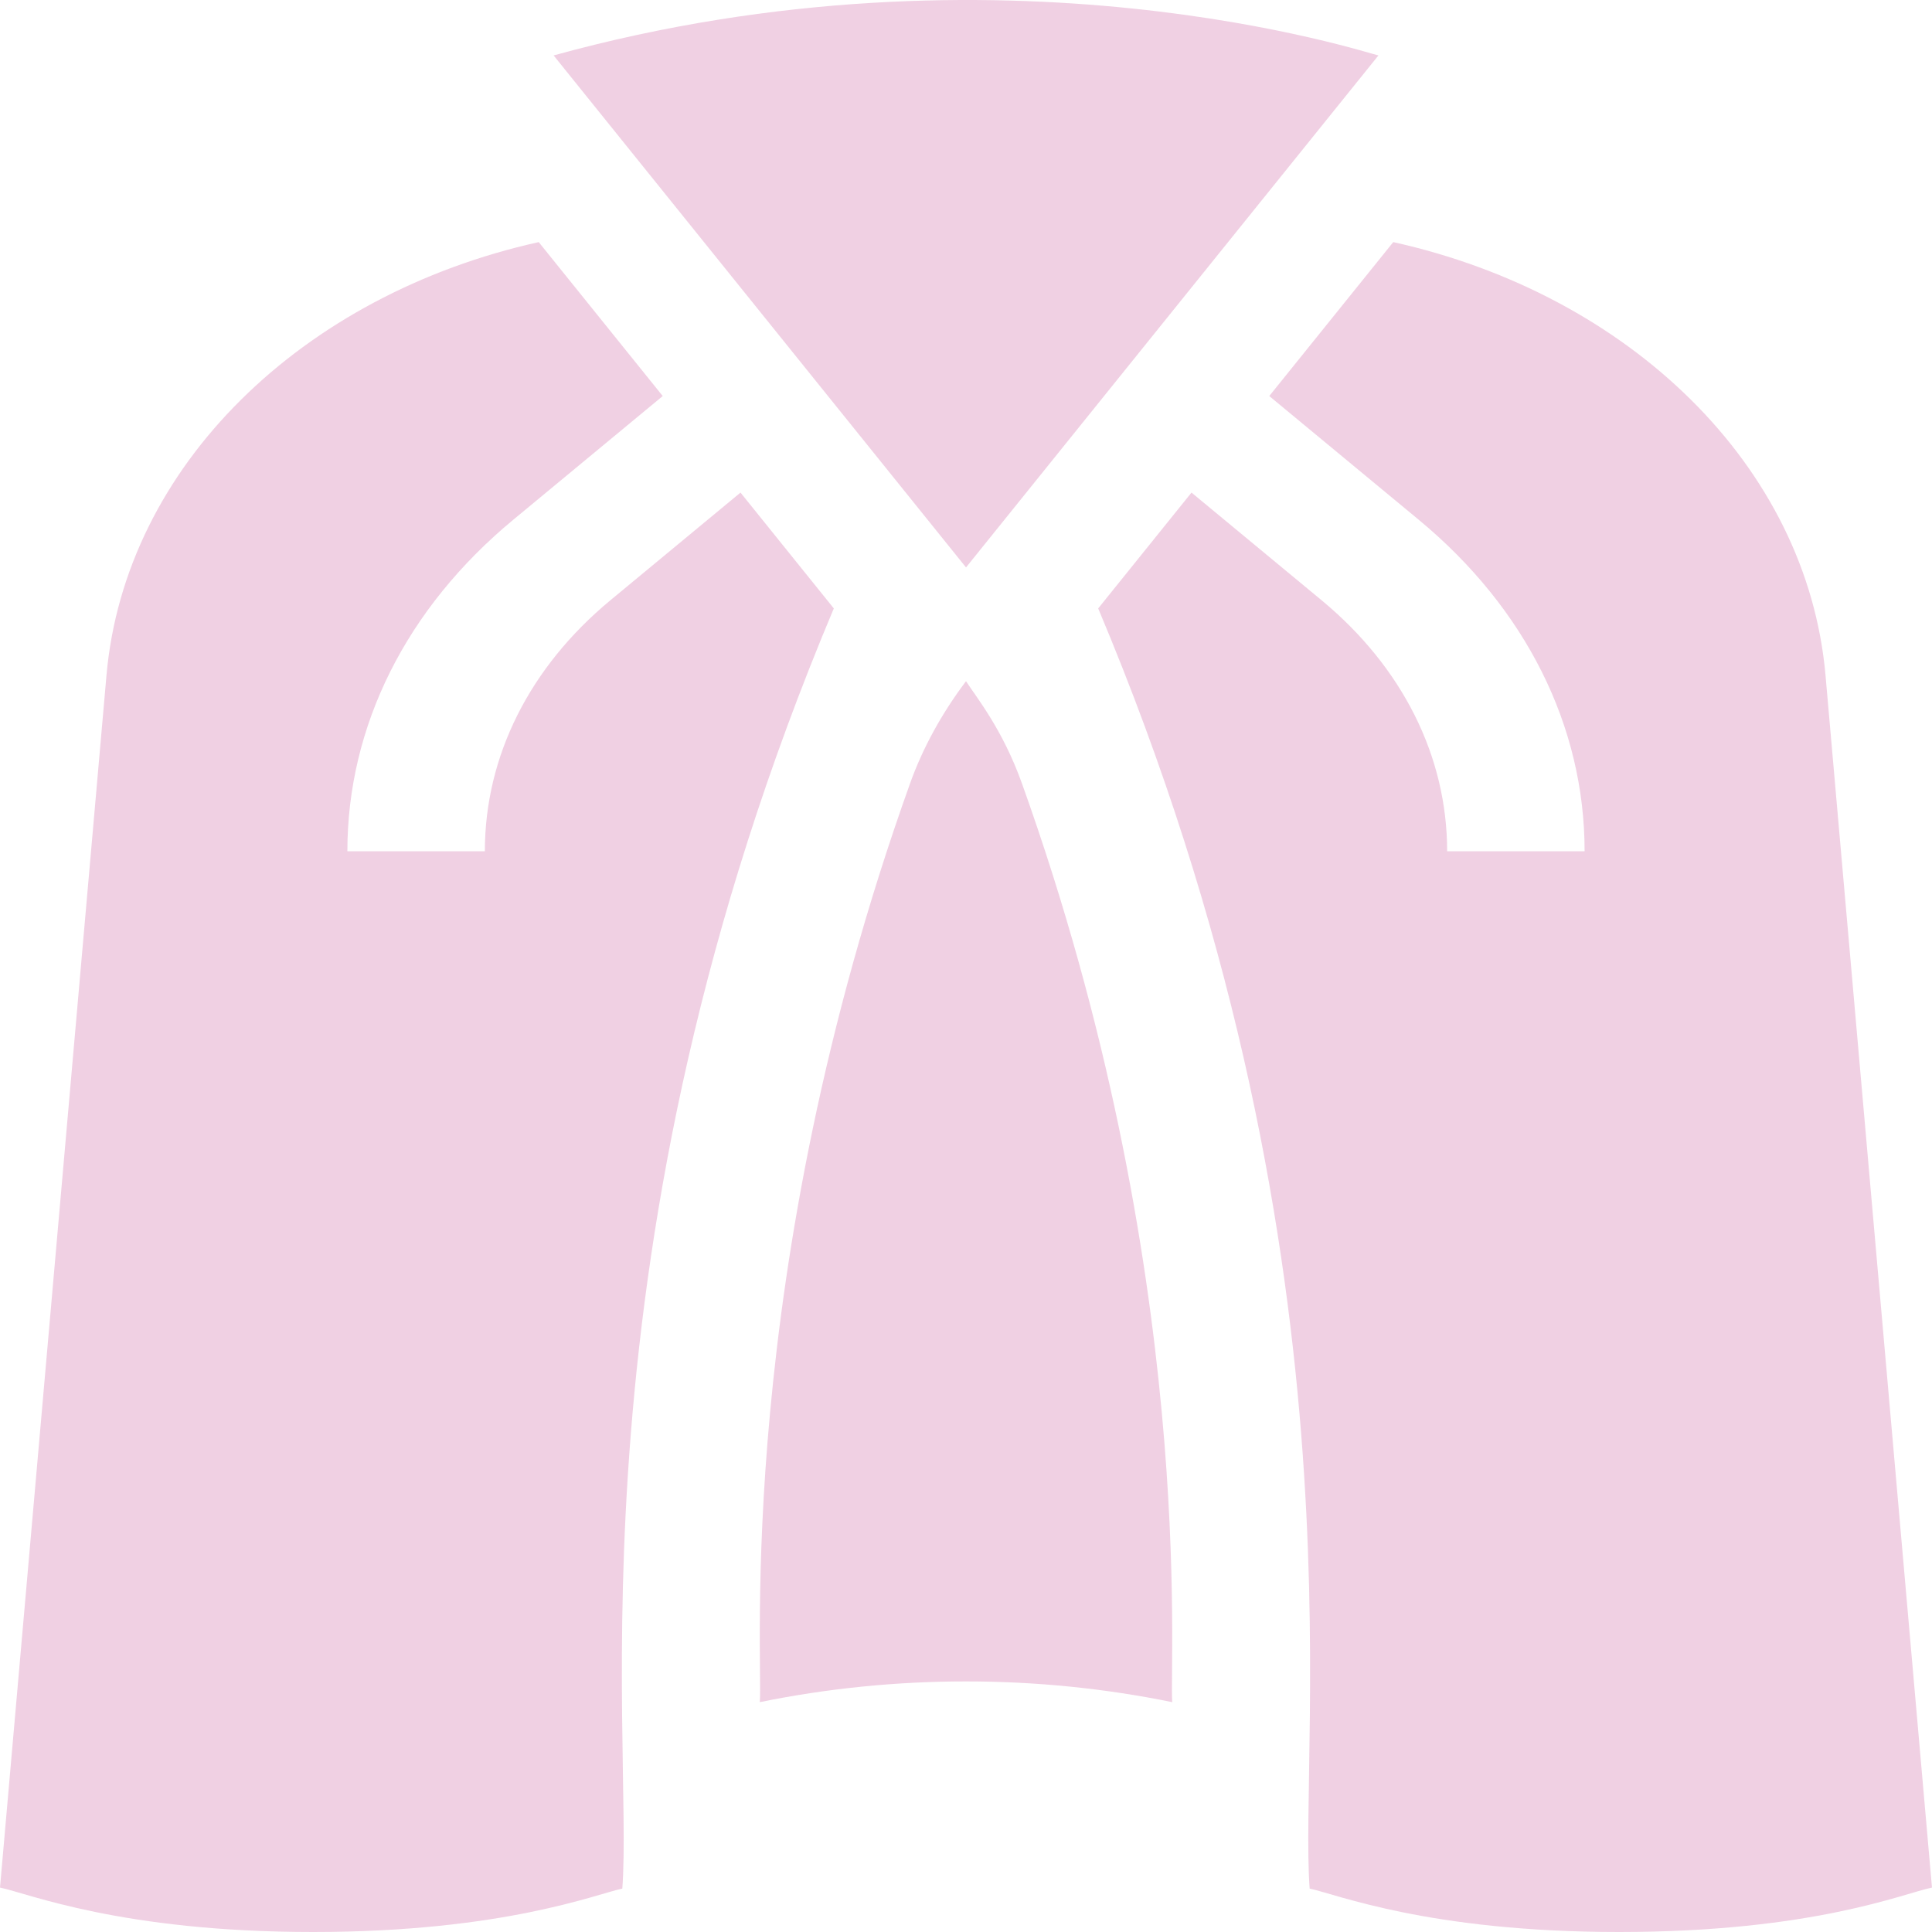
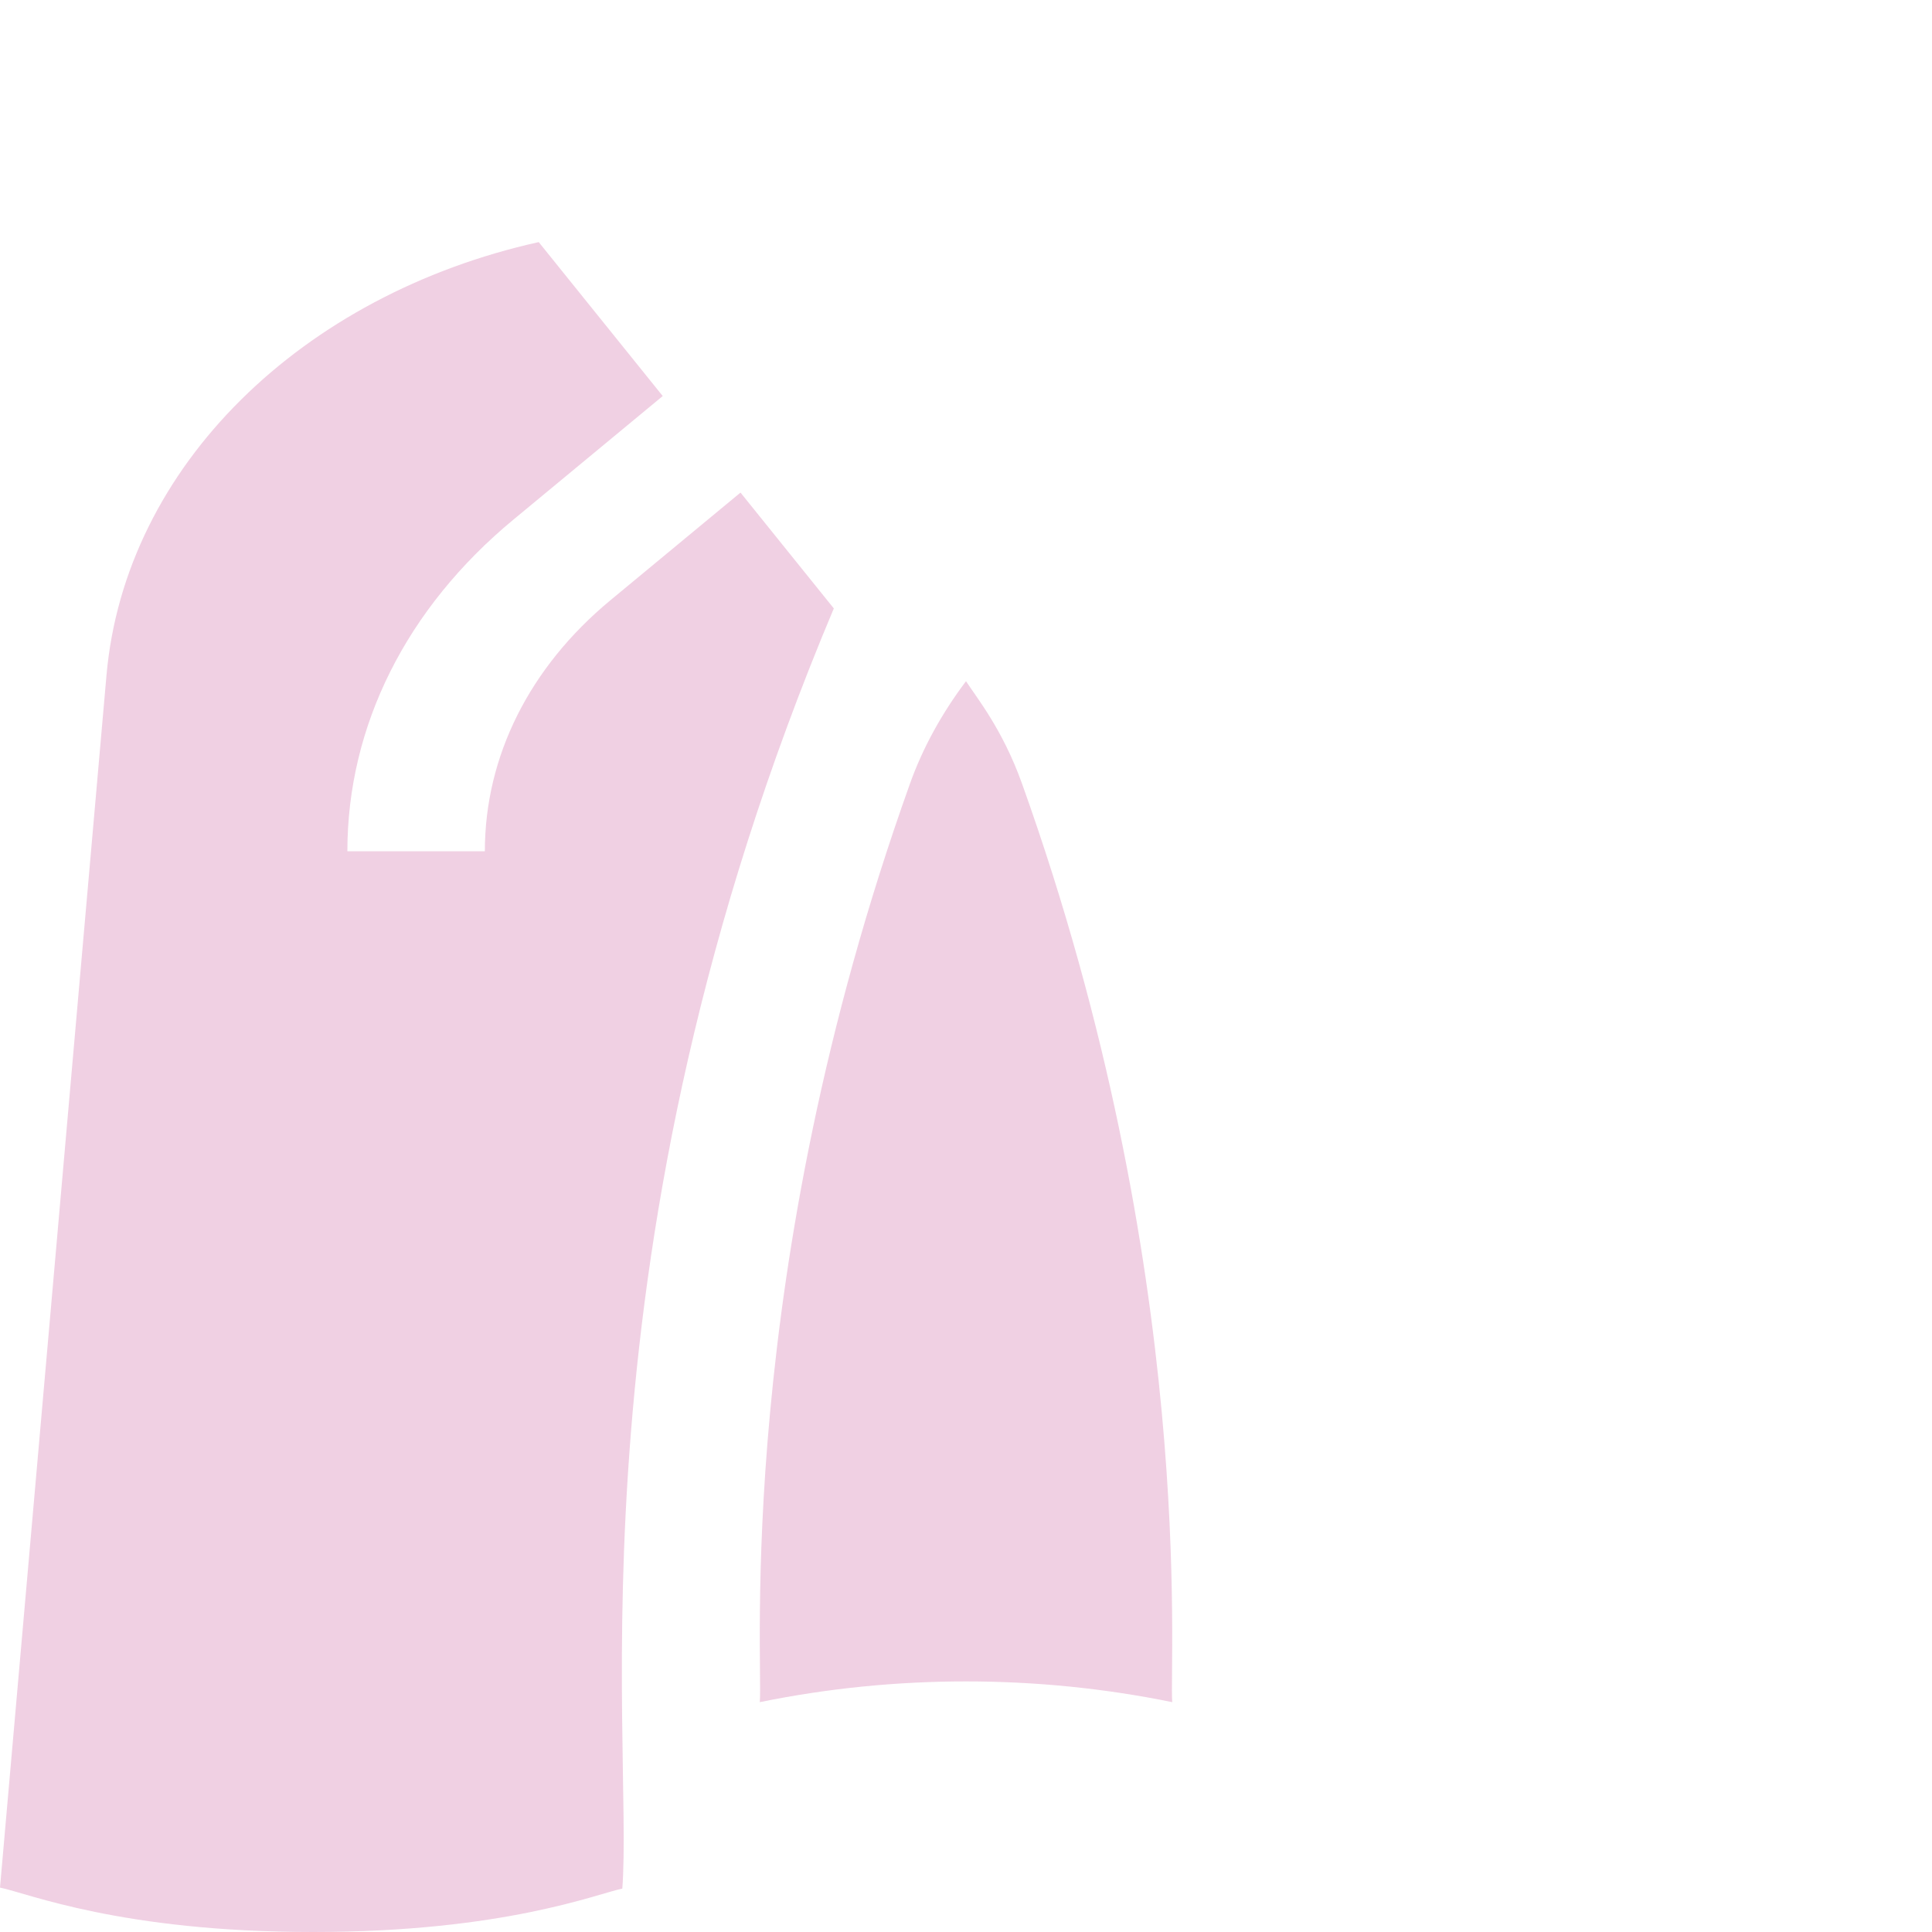
<svg xmlns="http://www.w3.org/2000/svg" width="100" height="100" viewBox="0 0 100 100" fill="none">
  <path d="M50 35.259C48.755 36.911 47.77 38.691 47.102 40.557C37.993 66.017 39.497 85.953 39.327 88.103C46.325 86.672 53.676 86.672 60.674 88.103C60.509 86.019 61.981 65.94 52.898 40.557C51.896 37.757 50.567 36.132 50 35.259V35.259Z" fill="#C33B8D" fill-opacity="0.24" />
  <path d="M38.328 25.496L31.601 31.064C27.406 34.536 25.096 39.152 25.096 44.062H17.98C17.98 37.579 21.03 31.484 26.569 26.9L34.303 20.499L27.884 12.531C15.652 15.248 6.463 24.118 5.511 34.961L0 97.701C1.429 97.991 6.261 100 16.201 100C26.094 100 30.917 98.015 32.211 97.754C32.796 89.972 29.161 64.727 43.158 31.492L38.328 25.496Z" fill="#C33B8D" fill-opacity="0.24" />
-   <path d="M94.489 34.961C93.537 24.124 84.353 15.249 72.115 12.531L65.697 20.499L73.43 26.9C78.969 31.484 82.019 37.579 82.019 44.062H74.904C74.904 39.152 72.594 34.536 68.399 31.064L61.672 25.496L56.842 31.492C70.838 64.724 67.202 89.952 67.788 97.754C69.131 98.025 73.923 100 83.798 100C93.858 100 98.524 98 99.999 97.701L94.489 34.961Z" fill="#C33B8D" fill-opacity="0.24" />
-   <path d="M71.348 2.869C70.942 2.815 51.952 -3.559 28.655 2.869L50.001 29.37L71.348 2.869Z" fill="#C33B8D" fill-opacity="0.24" />
</svg>